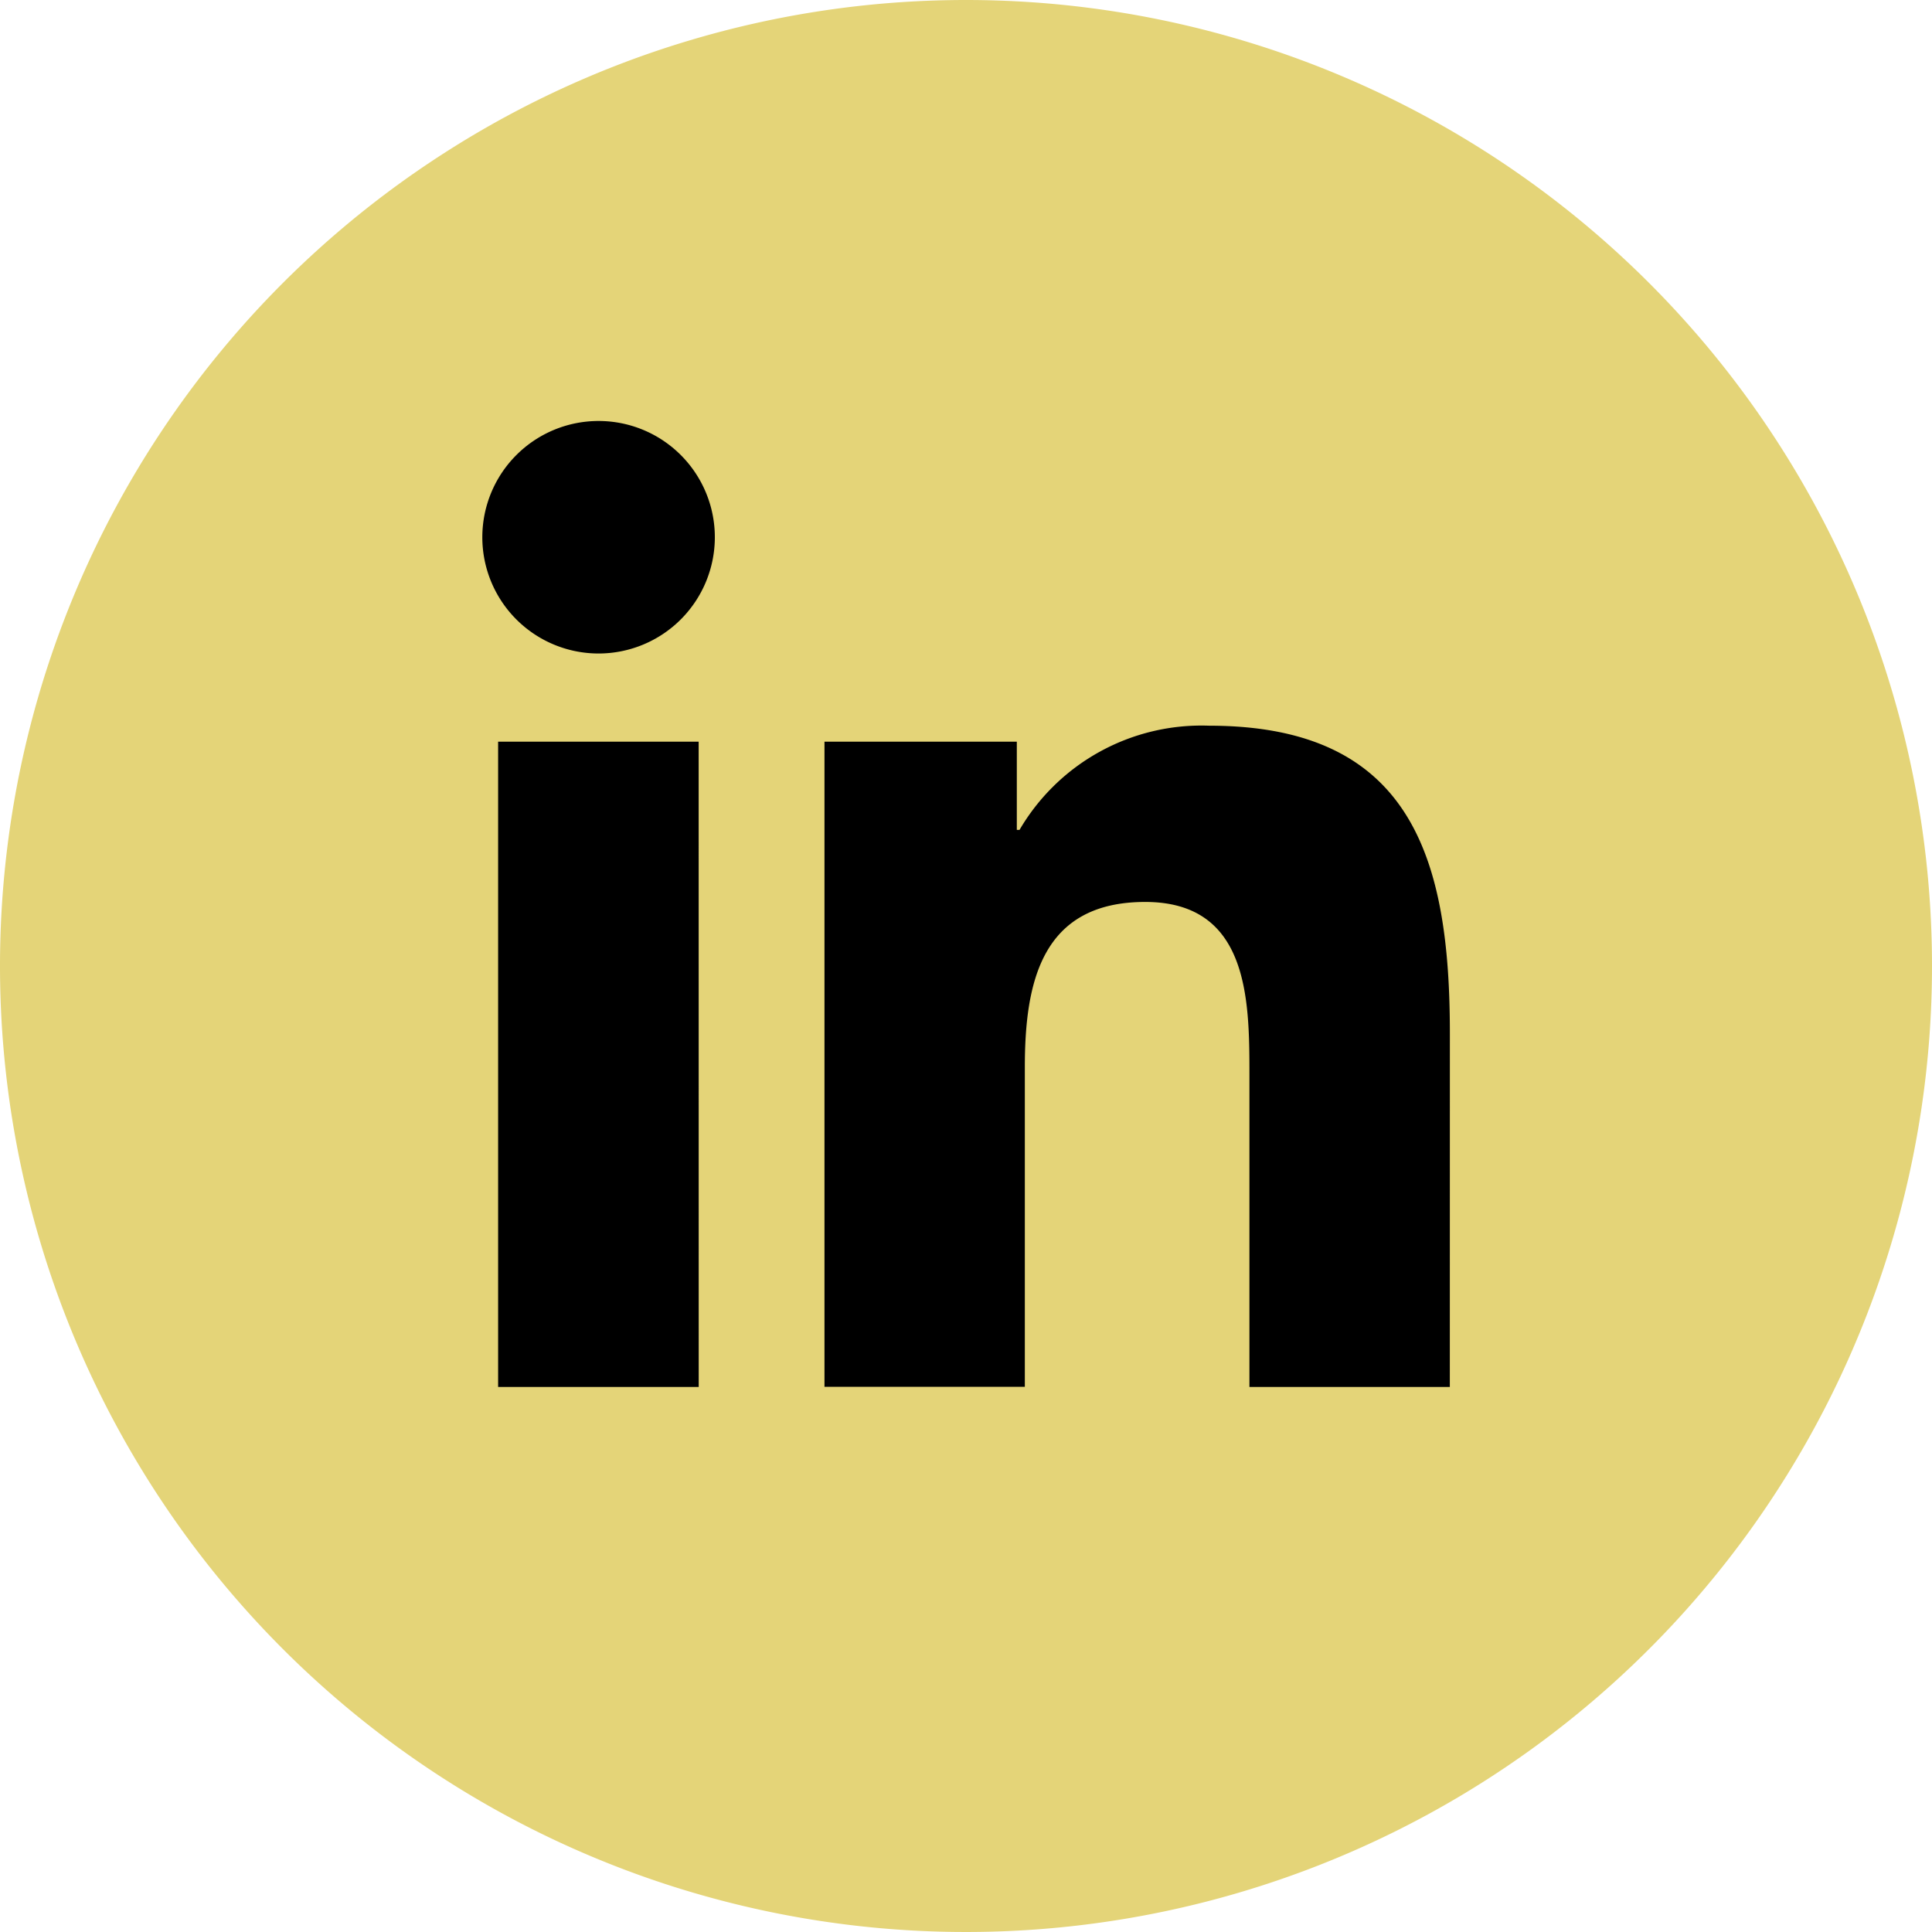
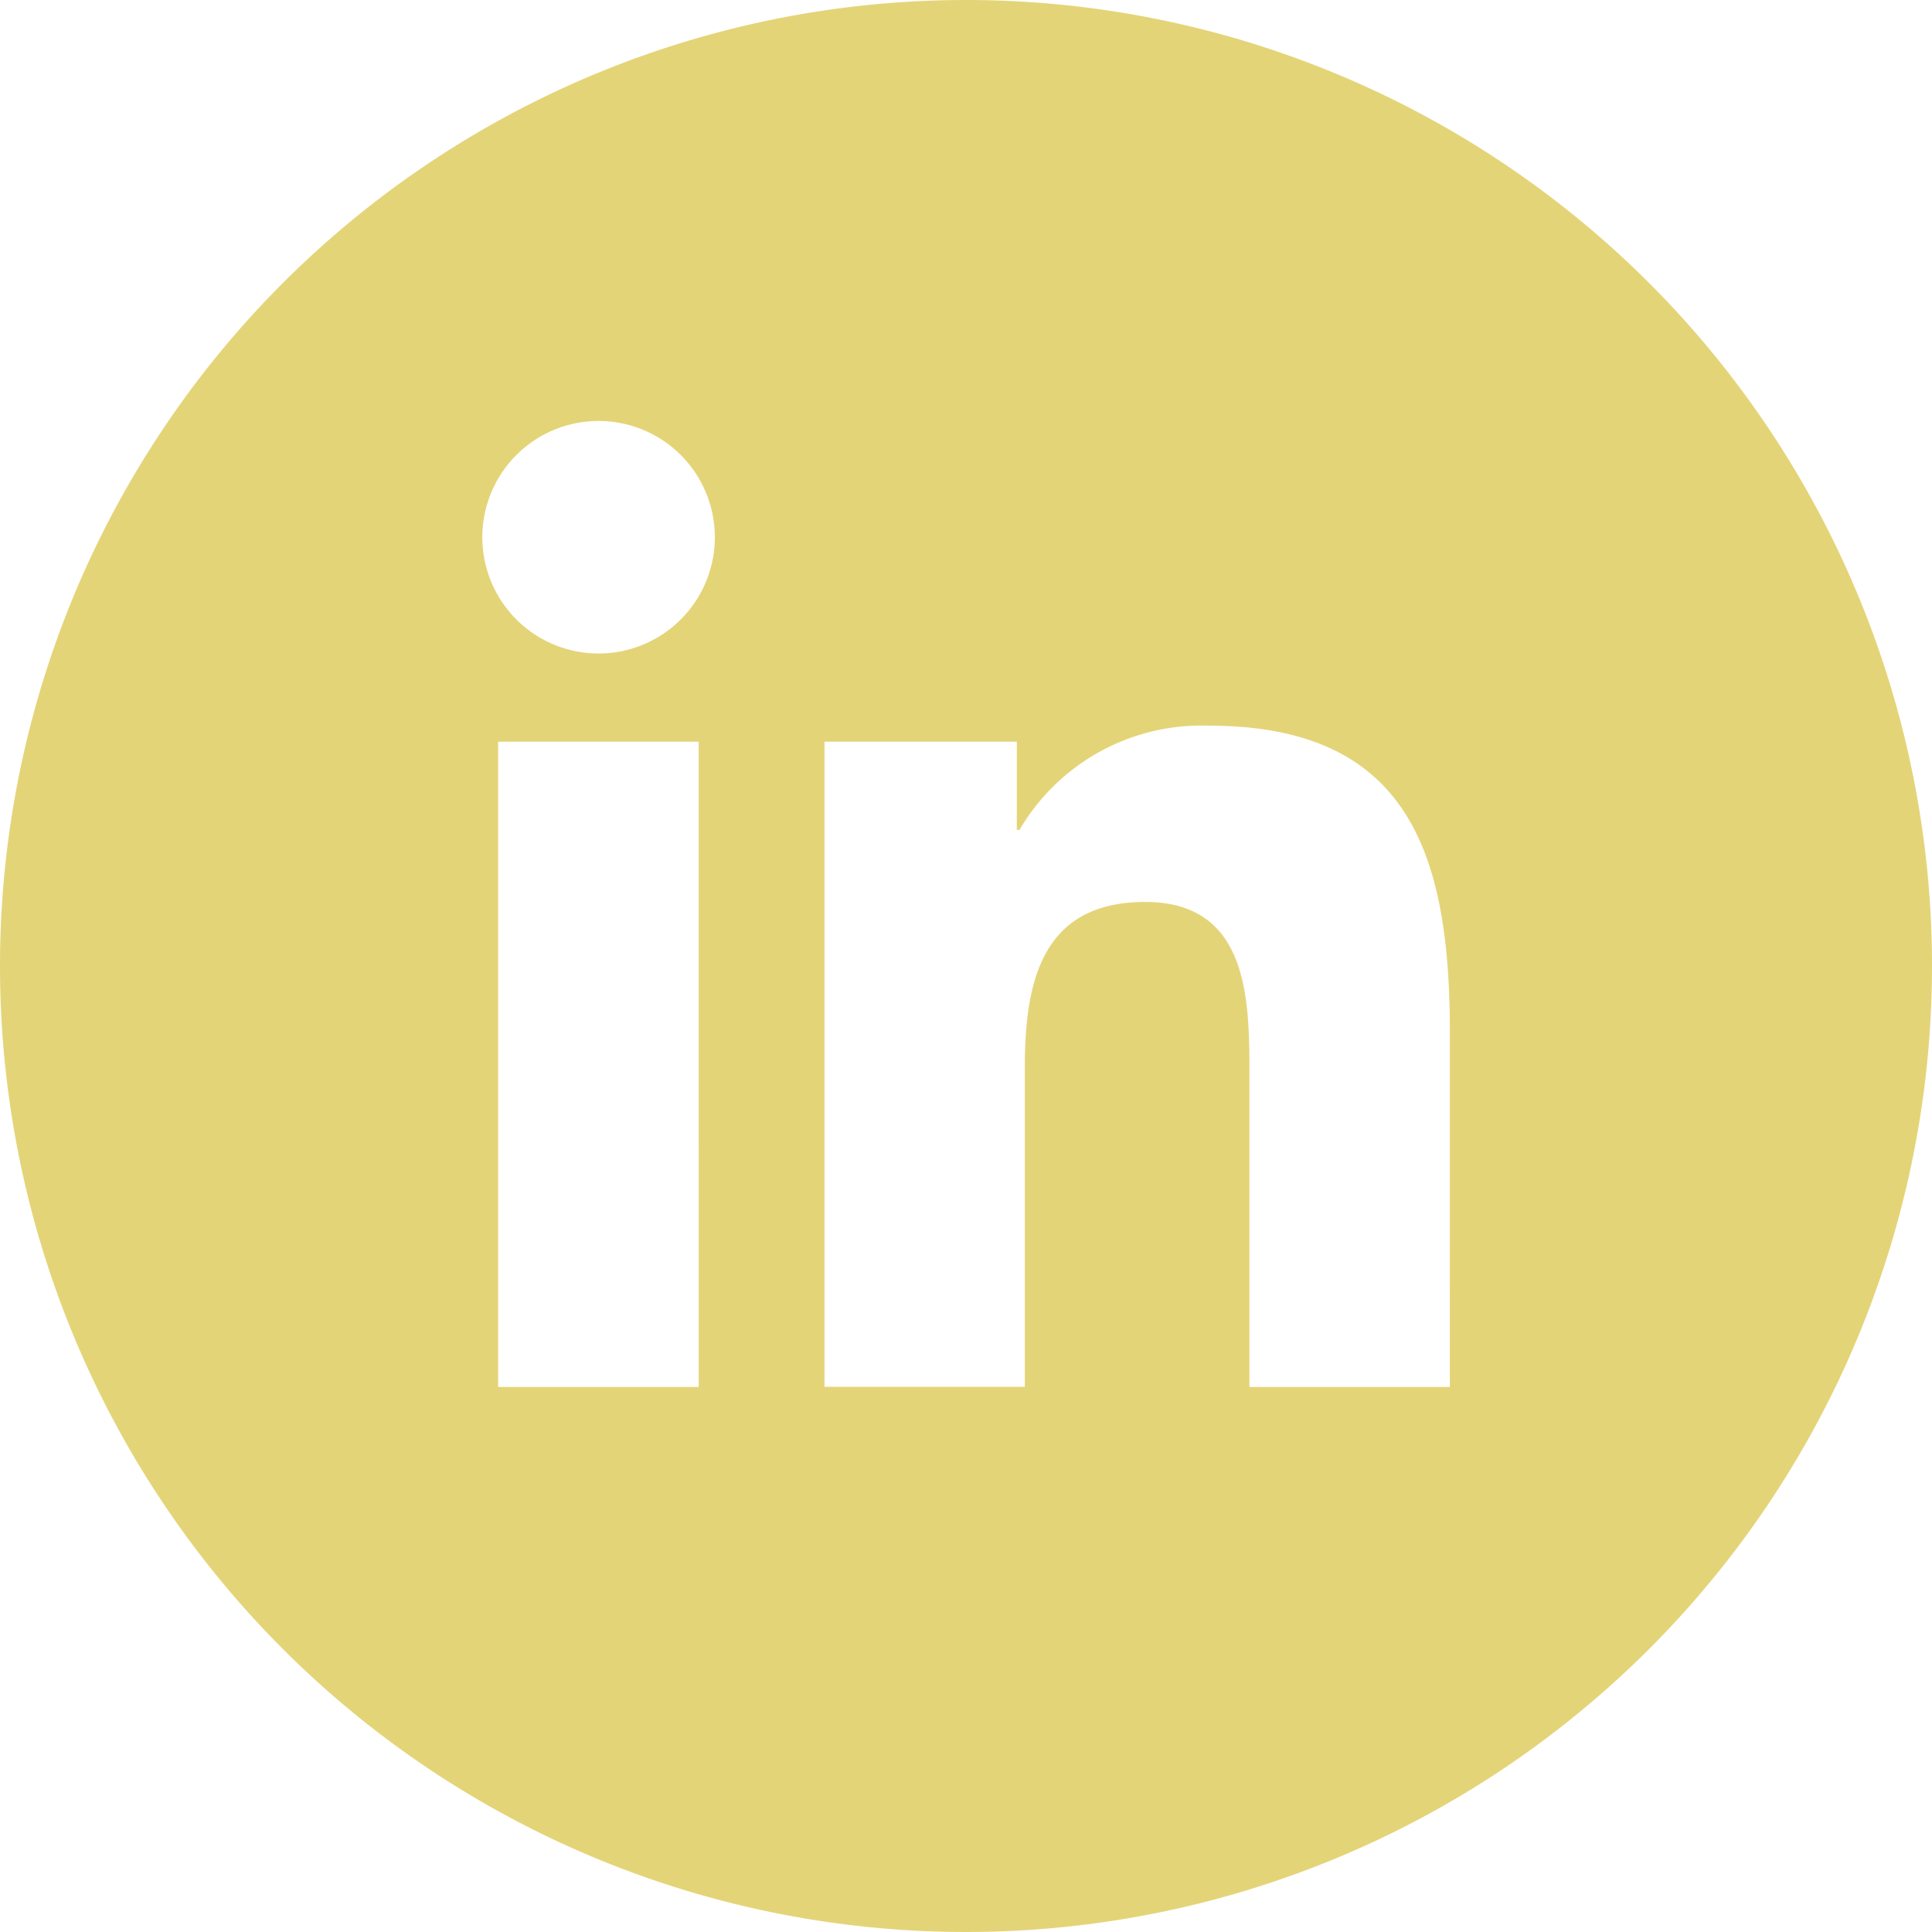
<svg xmlns="http://www.w3.org/2000/svg" id="Group_19" data-name="Group 19" width="40" height="40" viewBox="0 0 40 40">
-   <ellipse id="Ellipse_3" data-name="Ellipse 3" cx="15.484" cy="15.984" rx="15.484" ry="15.984" transform="translate(4.964 5)" />
  <g id="Linkedin-social_ko_cir-b" transform="translate(0)">
    <path id="Path_14" data-name="Path 14" d="M20,0A20,20,0,1,0,40,20,20,20,0,0,0,20,0ZM14.466,28.716H10.313V15.356h4.152ZM12.391,13.53A2.407,2.407,0,1,1,14.8,11.122,2.408,2.408,0,0,1,12.391,13.53ZM30.017,28.716H25.868v-6.5c0-1.549-.029-3.542-2.158-3.542-2.161,0-2.492,1.687-2.492,3.43v6.608H17.07V15.356h3.982v1.826h.056a4.364,4.364,0,0,1,3.929-2.157c4.2,0,4.981,2.767,4.981,6.364Z" fill="#e4d478" />
  </g>
</svg>